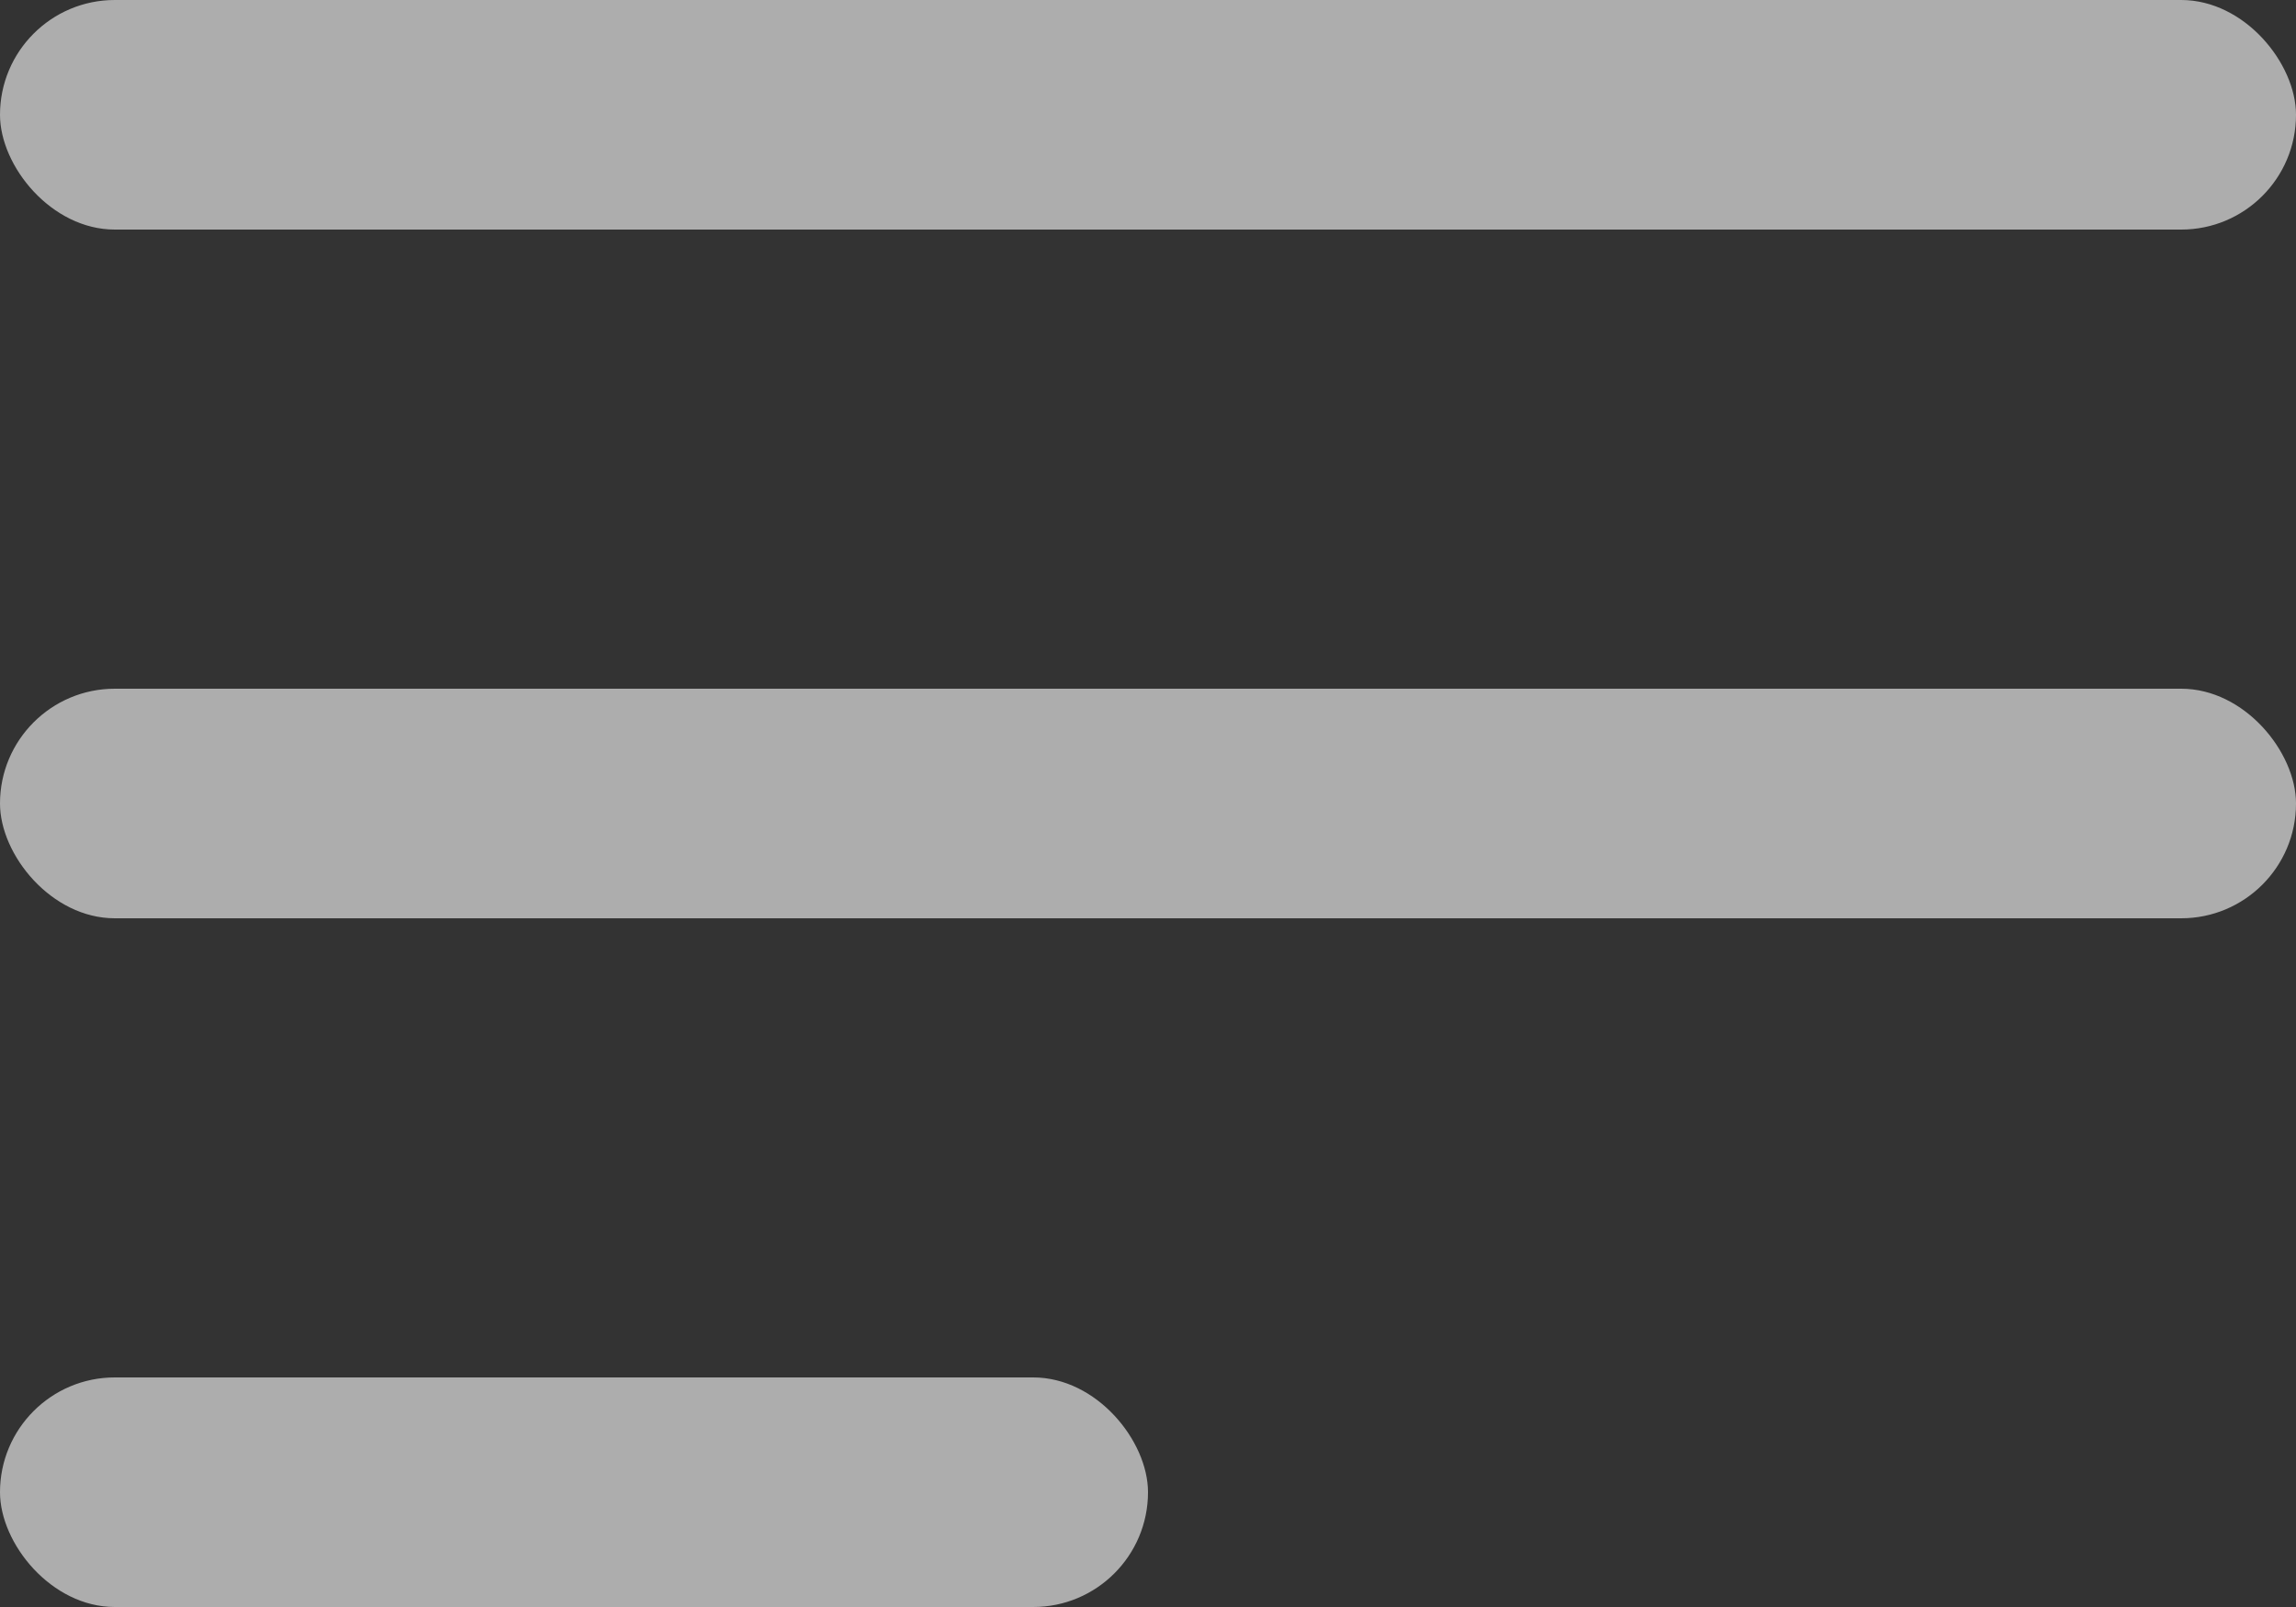
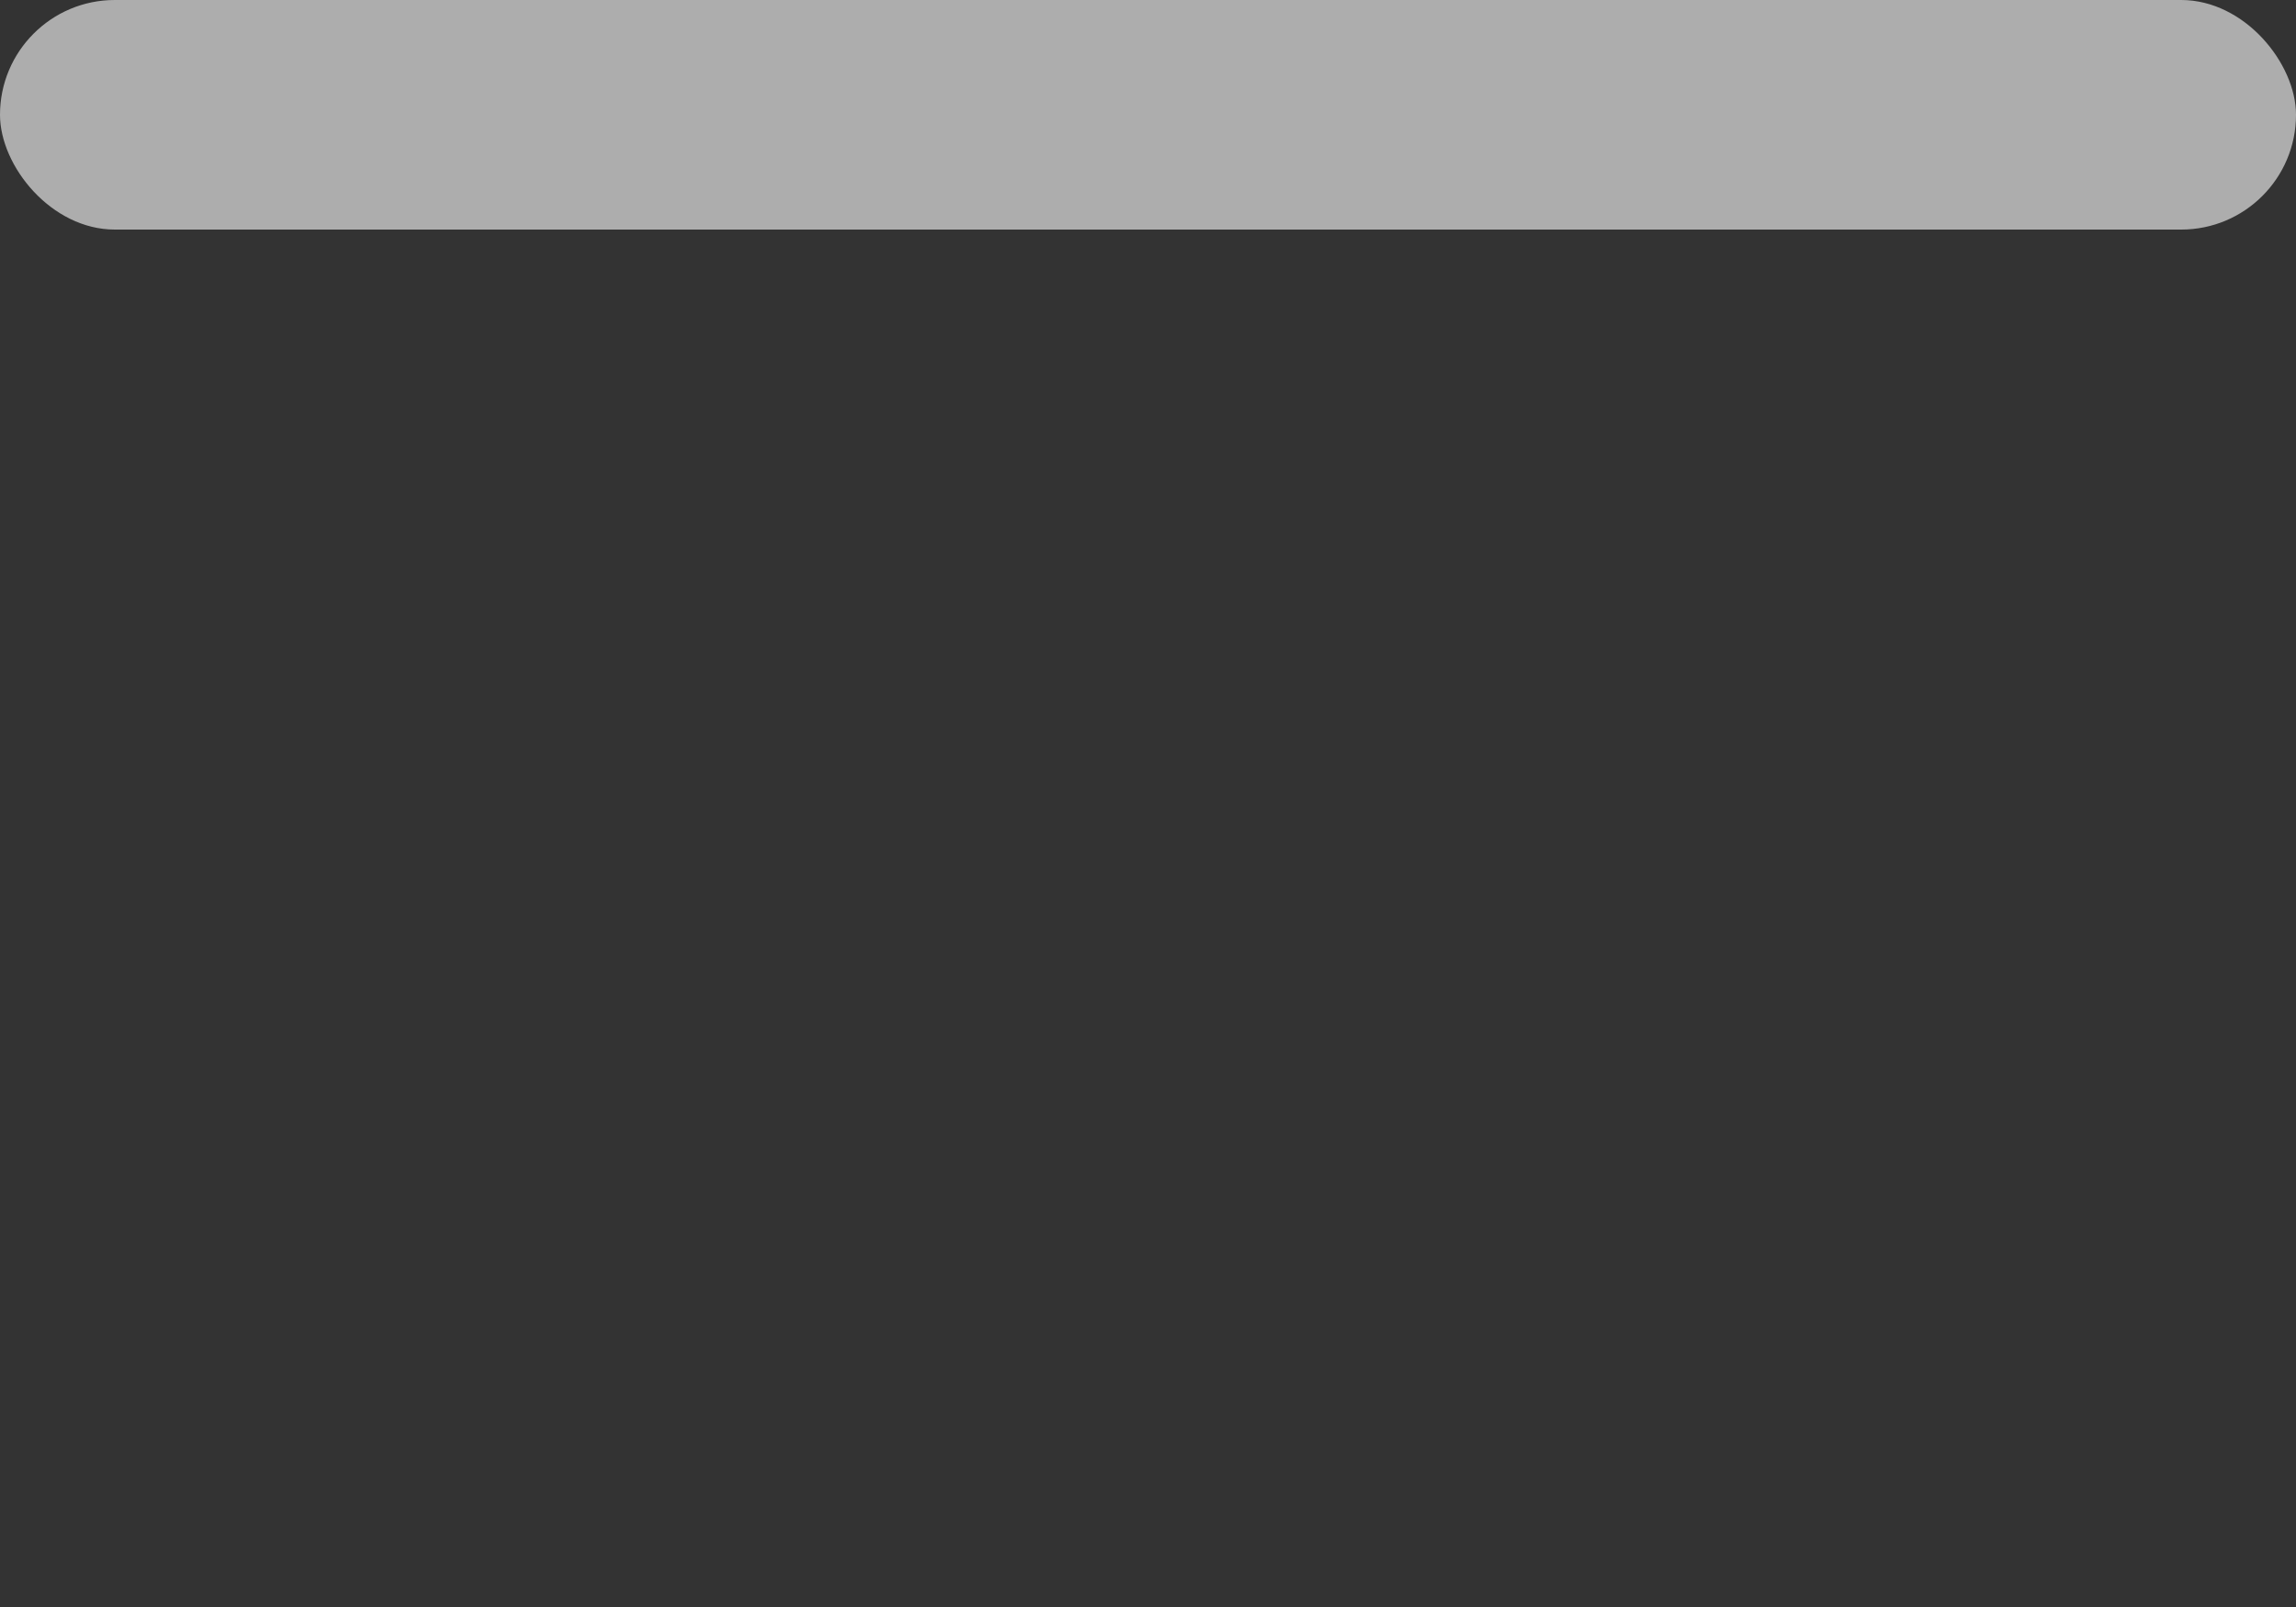
<svg xmlns="http://www.w3.org/2000/svg" width="20" height="14" viewBox="0 0 20 14" fill="none">
  <rect x="0" y="0" width="20" height="14" fill="#333333" stroke="none" />
  <g opacity="0.6">
-     <rect y="6" width="20" height="2" rx="1" fill="white" />
    <rect width="20" height="2" rx="1" fill="white" />
-     <rect y="12" width="10" height="2" rx="1" fill="white" />
  </g>
</svg>